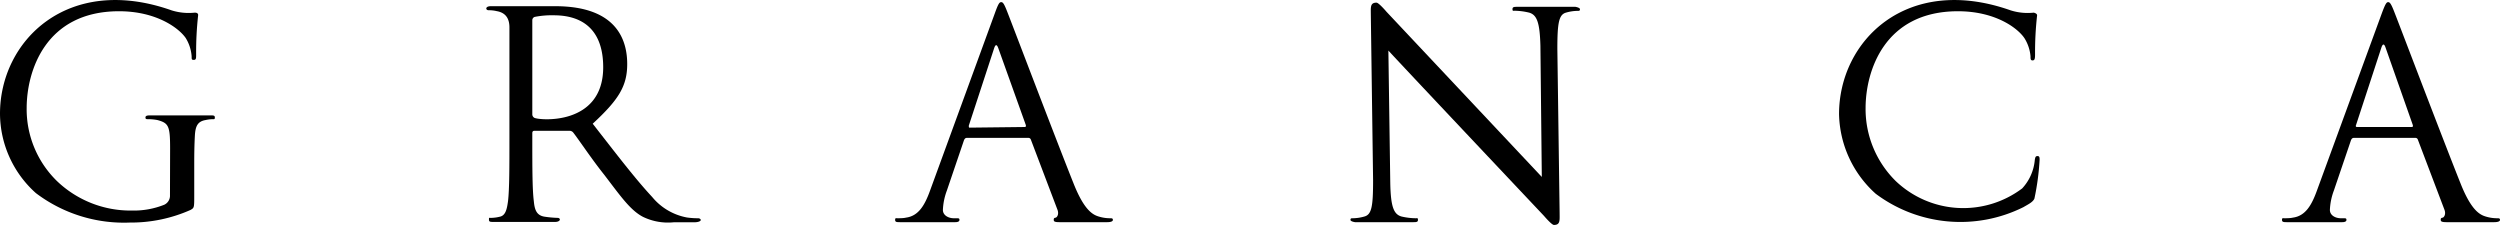
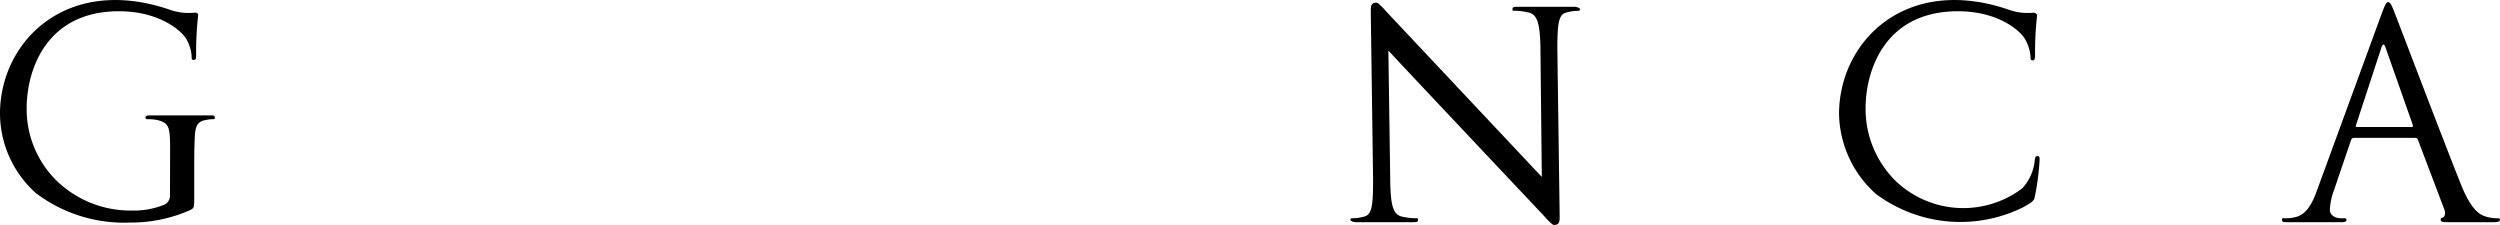
<svg xmlns="http://www.w3.org/2000/svg" viewBox="0 0 197.82 17.78">
  <g id="レイヤー_2" data-name="レイヤー 2">
    <g id="header">
-       <path d="M40.31,7.05c0-3.53,0-4.16,0-4.88S40,1,39.3.88a2.67,2.67,0,0,0-.64-.07c-.09,0-.18-.05-.18-.14s.11-.18.36-.18h5.09c5,0,5.7,2.82,5.7,4.58s-.7,2.84-2.73,4.72c1.85,2.37,3.39,4.39,4.7,5.79a4.66,4.66,0,0,0,2.76,1.63,6.14,6.14,0,0,0,.88.06c.12,0,.21.07.21.14s-.14.18-.55.18H53.3a4.54,4.54,0,0,1-2.42-.43c-1-.52-1.77-1.63-3.06-3.32-1-1.25-2-2.76-2.46-3.35a.37.37,0,0,0-.3-.14l-2.78,0c-.11,0-.16.07-.16.18V11c0,2.17,0,4,.12,4.91.06.66.2,1.15.88,1.24a8.65,8.65,0,0,0,1,.09c.13,0,.18.07.18.14s-.12.18-.36.18H39.05c-.25,0-.36,0-.36-.18s0-.14.18-.14a3.08,3.08,0,0,0,.67-.09c.46-.09.57-.58.66-1.24.11-.95.11-2.74.11-4.91Zm1.81,2a.31.31,0,0,0,.16.27c.34.2,5.45.68,5.45-4,0-2.83-1.49-4.11-3.91-4.11a6.86,6.86,0,0,0-1.52.13.28.28,0,0,0-.18.27Z" />
-       <path d="M78.72,1.05c.27-.75.36-.88.5-.88s.23.11.5.81c.34.86,3.89,10.2,5.27,13.64.81,2,1.47,2.37,1.94,2.51a3.06,3.06,0,0,0,.91.14c.13,0,.22,0,.22.13s-.2.18-.45.18H83.84c-.43,0-.46-.07-.46-.2s.07-.14.16-.16.27-.25.14-.61l-2.11-5.56a.2.2,0,0,0-.2-.14H76.51c-.12,0-.18.07-.23.18l-1.36,4a4.88,4.88,0,0,0-.31,1.52c0,.45.47.66.86.66h.22c.16,0,.23,0,.23.13s-.14.18-.34.18H71.26c-.3,0-.43,0-.43-.18s.09-.13.2-.13.48,0,.66-.05c1-.13,1.49-1,1.9-2.13Zm2.35,9c.12,0,.12-.07.1-.16L79,3.83c-.12-.34-.23-.34-.34,0l-2,6.11c0,.11,0,.16.06.16Z" />
      <path d="M188.47,1.05c.28-.75.37-.88.5-.88s.23.11.5.81c.34.86,3.89,10.2,5.27,13.64.81,2,1.47,2.37,1.94,2.51a3.06,3.06,0,0,0,.91.14c.14,0,.23,0,.23.13s-.21.18-.46.18H193.6c-.43,0-.47-.07-.47-.2s.07-.14.16-.16.27-.25.14-.61l-2.11-5.56a.2.2,0,0,0-.2-.14h-4.86c-.12,0-.18.07-.23.18l-1.36,4a4.88,4.88,0,0,0-.31,1.52c0,.45.47.66.86.66h.22c.16,0,.23,0,.23.13s-.14.18-.34.18H181c-.29,0-.43,0-.43-.18s.09-.13.2-.13.48,0,.66-.05c1-.13,1.49-1,1.9-2.13Zm2.36,9c.11,0,.11-.07.09-.16l-2.15-6.11c-.11-.34-.23-.34-.34,0l-2,6.11c-.05.11,0,.16.07.16Z" />
      <path d="M13.46,11.74c0-1.76-.11-2-1-2.24a3.94,3.94,0,0,0-.77-.07c-.09,0-.18,0-.18-.13s.11-.17.36-.17h4.77c.25,0,.36,0,.36.17s-.09.13-.18.13a2.89,2.89,0,0,0-.56.07c-.62.11-.8.48-.84,1.24s-.05,1.35-.05,2.26v2.44c0,1,0,1-.29,1.17a11.56,11.56,0,0,1-4.8,1,11.54,11.54,0,0,1-7.44-2.33A8.48,8.48,0,0,1,0,9C0,3.22,5.36-2.08,13.58.82A4.49,4.49,0,0,0,15.41,1c.23,0,.27.11.27.19a26.48,26.48,0,0,0-.16,3.09c0,.35,0,.46-.2.46s-.14-.13-.16-.33A3.18,3.18,0,0,0,14.69,3C14.12,2.19,12.34.89,9.42.89,3.59.89,2.11,5.63,2.11,8.56a7.94,7.94,0,0,0,2.4,5.77,8.41,8.41,0,0,0,5.92,2.33A6.49,6.49,0,0,0,13,16.2a.79.79,0,0,0,.45-.76Z" />
      <path d="M124.66.54h-4.57c-.27,0-.41,0-.41.18s.07.13.18.13A5.16,5.16,0,0,1,121,1c.61.18.84.77.89,2.62L122,14,109.71.93s-.61-.72-.79-.72c-.51,0-.45.37-.45.93l.18,13.12c0,2.06-.11,2.71-.68,2.87a3.42,3.42,0,0,1-.93.14c-.11,0-.18,0-.18.13s.36.18.36.18h4.57c.27,0,.41,0,.41-.18s-.07-.13-.18-.13a5.22,5.22,0,0,1-1.13-.14c-.61-.18-.84-.77-.88-2.62L109.86,4c.54.61,12.31,13.08,12.31,13.08s.61.72.79.72c.51,0,.45-.37.45-.93l-.18-13c0-2.06.12-2.71.68-2.87a3.42,3.42,0,0,1,.93-.14c.11,0,.18,0,.18-.13S124.66.54,124.66.54Z" />
      <path d="M160.93,1A4.47,4.47,0,0,1,159.1.82c-8.22-2.9-13.58,2.4-13.58,8.21a8.69,8.69,0,0,0,2.9,6.3,11.18,11.18,0,0,0,11.69,1.06c.37-.22.75-.39.87-.68a20,20,0,0,0,.41-3.06c0-.16,0-.3-.16-.3s-.18.08-.22.3a3.8,3.8,0,0,1-1,2.26,7.75,7.75,0,0,1-10-.58,8,8,0,0,1-2.39-5.77c0-2.93,1.48-7.67,7.31-7.67,2.92,0,4.7,1.3,5.26,2.13a3.22,3.22,0,0,1,.48,1.43c0,.2,0,.33.16.33s.2-.11.2-.46a26.48,26.48,0,0,1,.16-3.09C161.2,1.15,161.15,1.06,160.93,1Z" />
    </g>
  </g>
</svg>